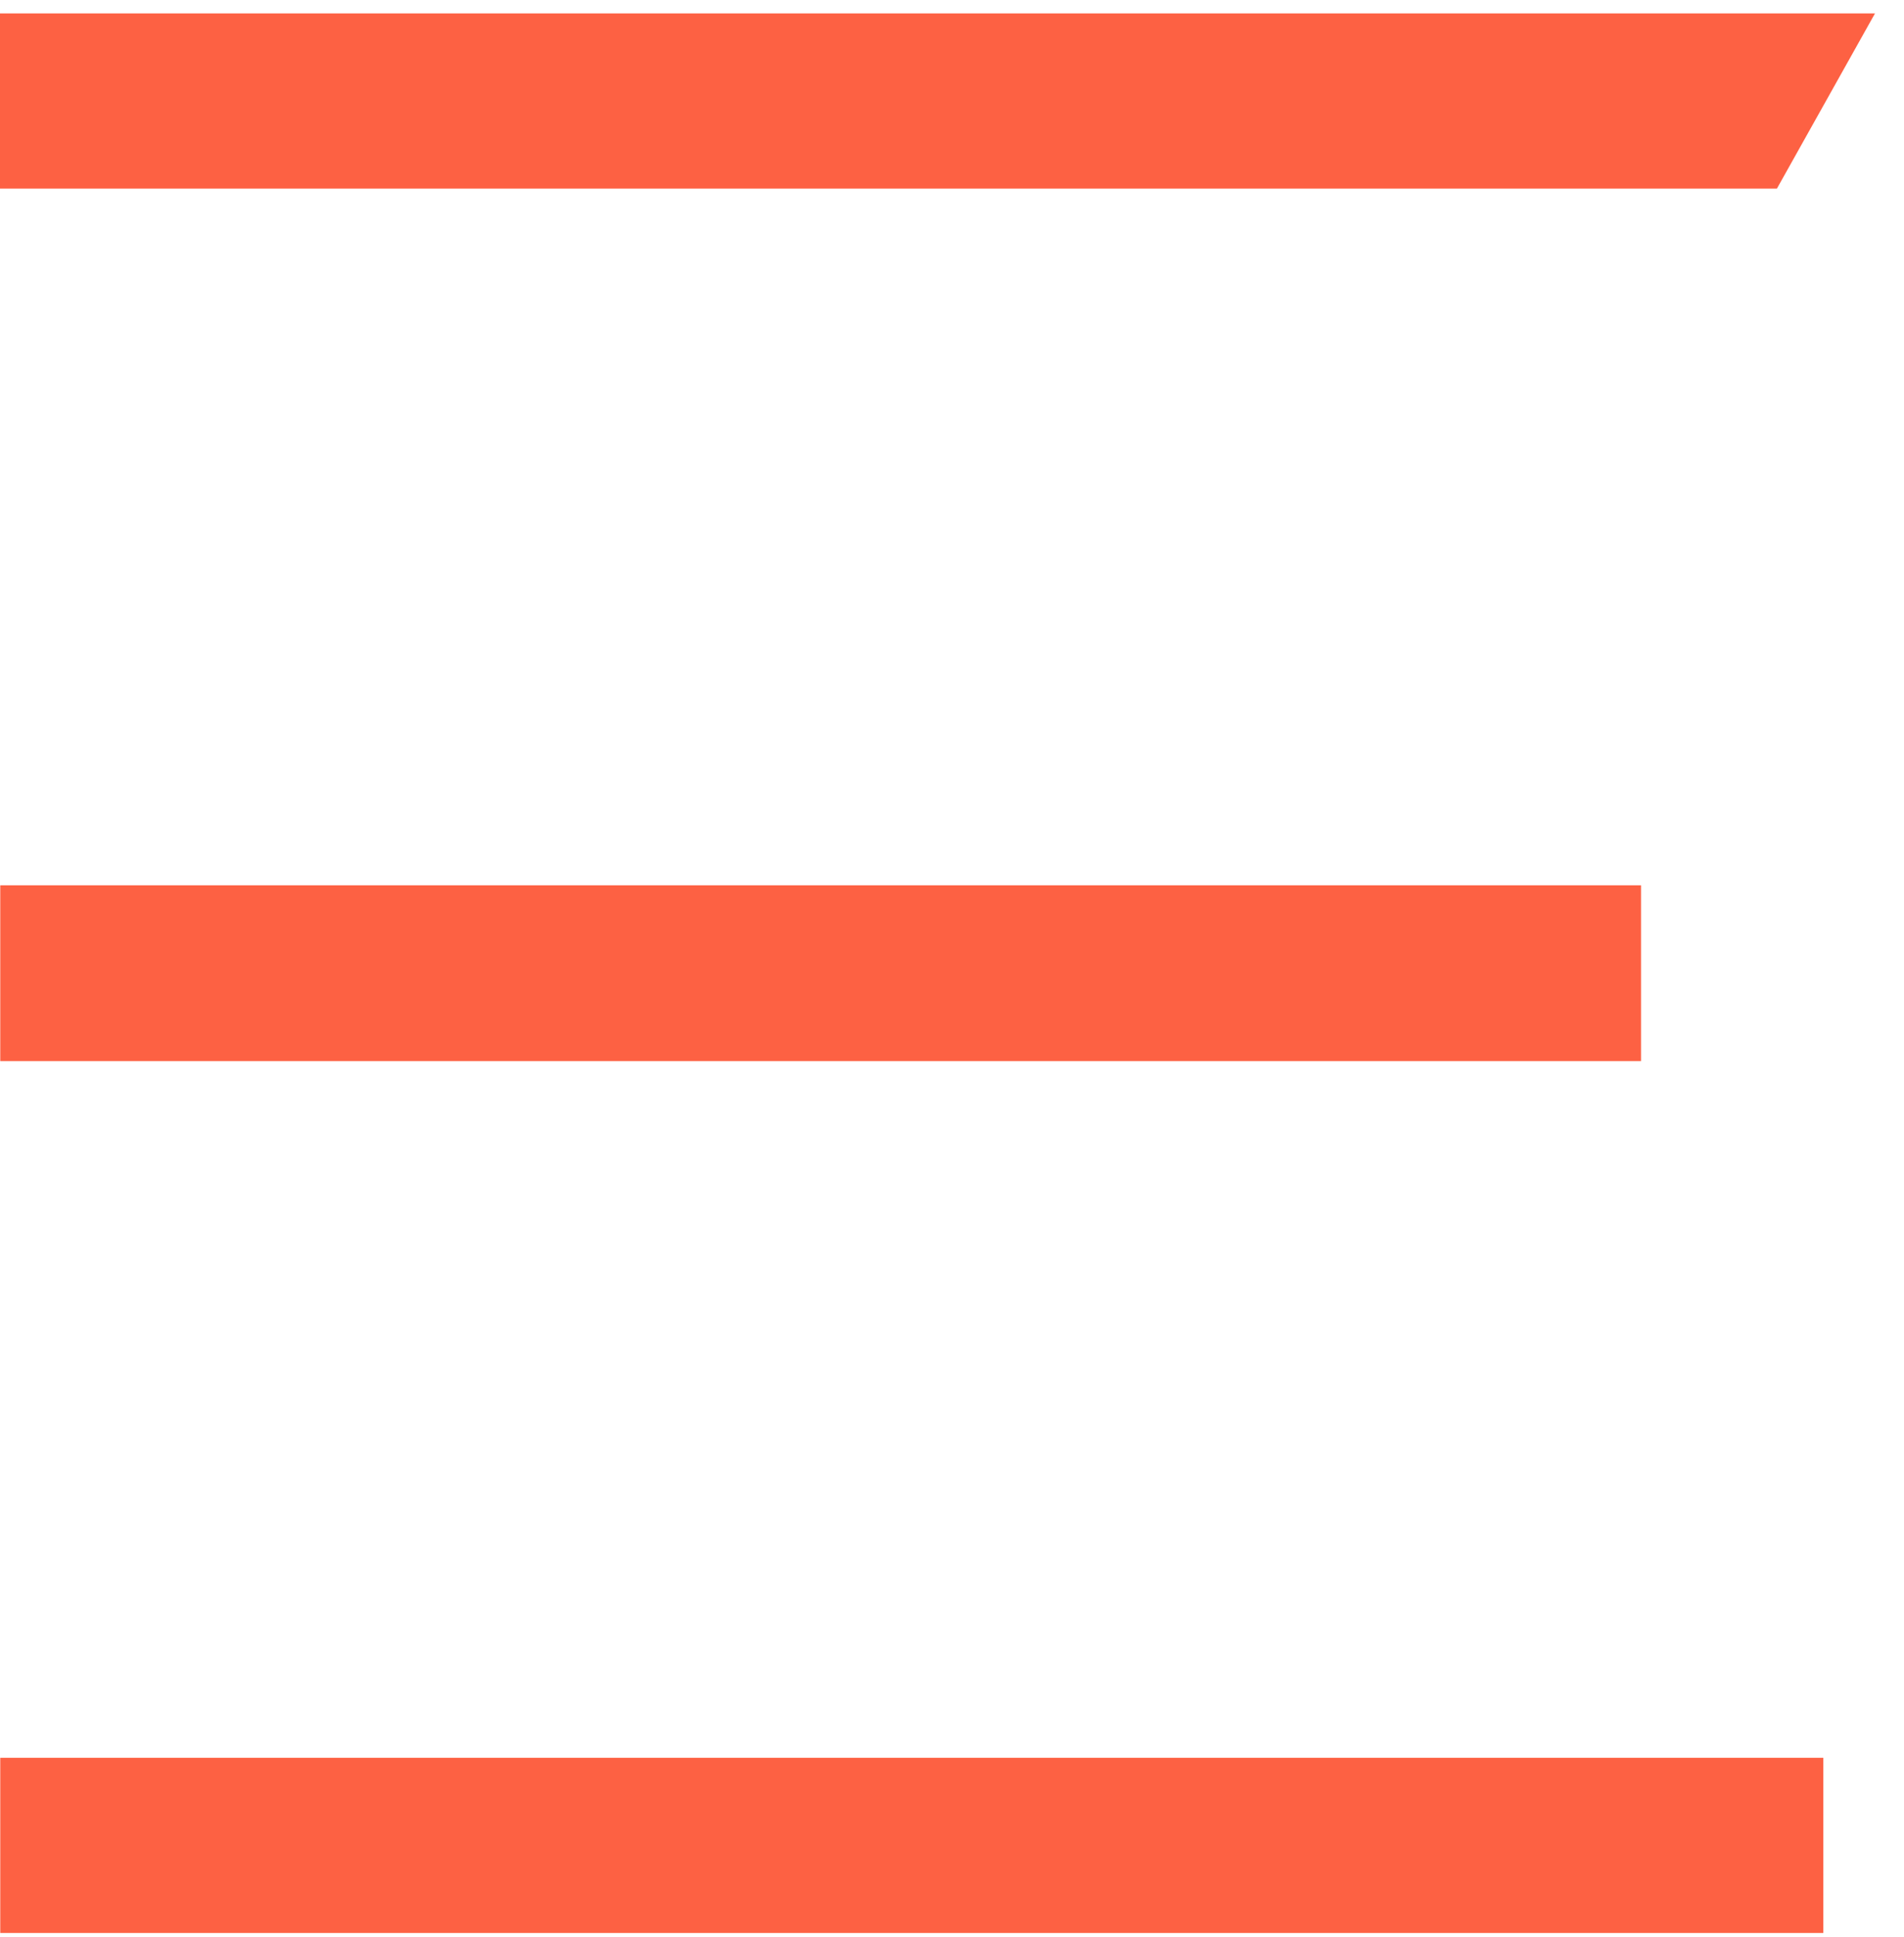
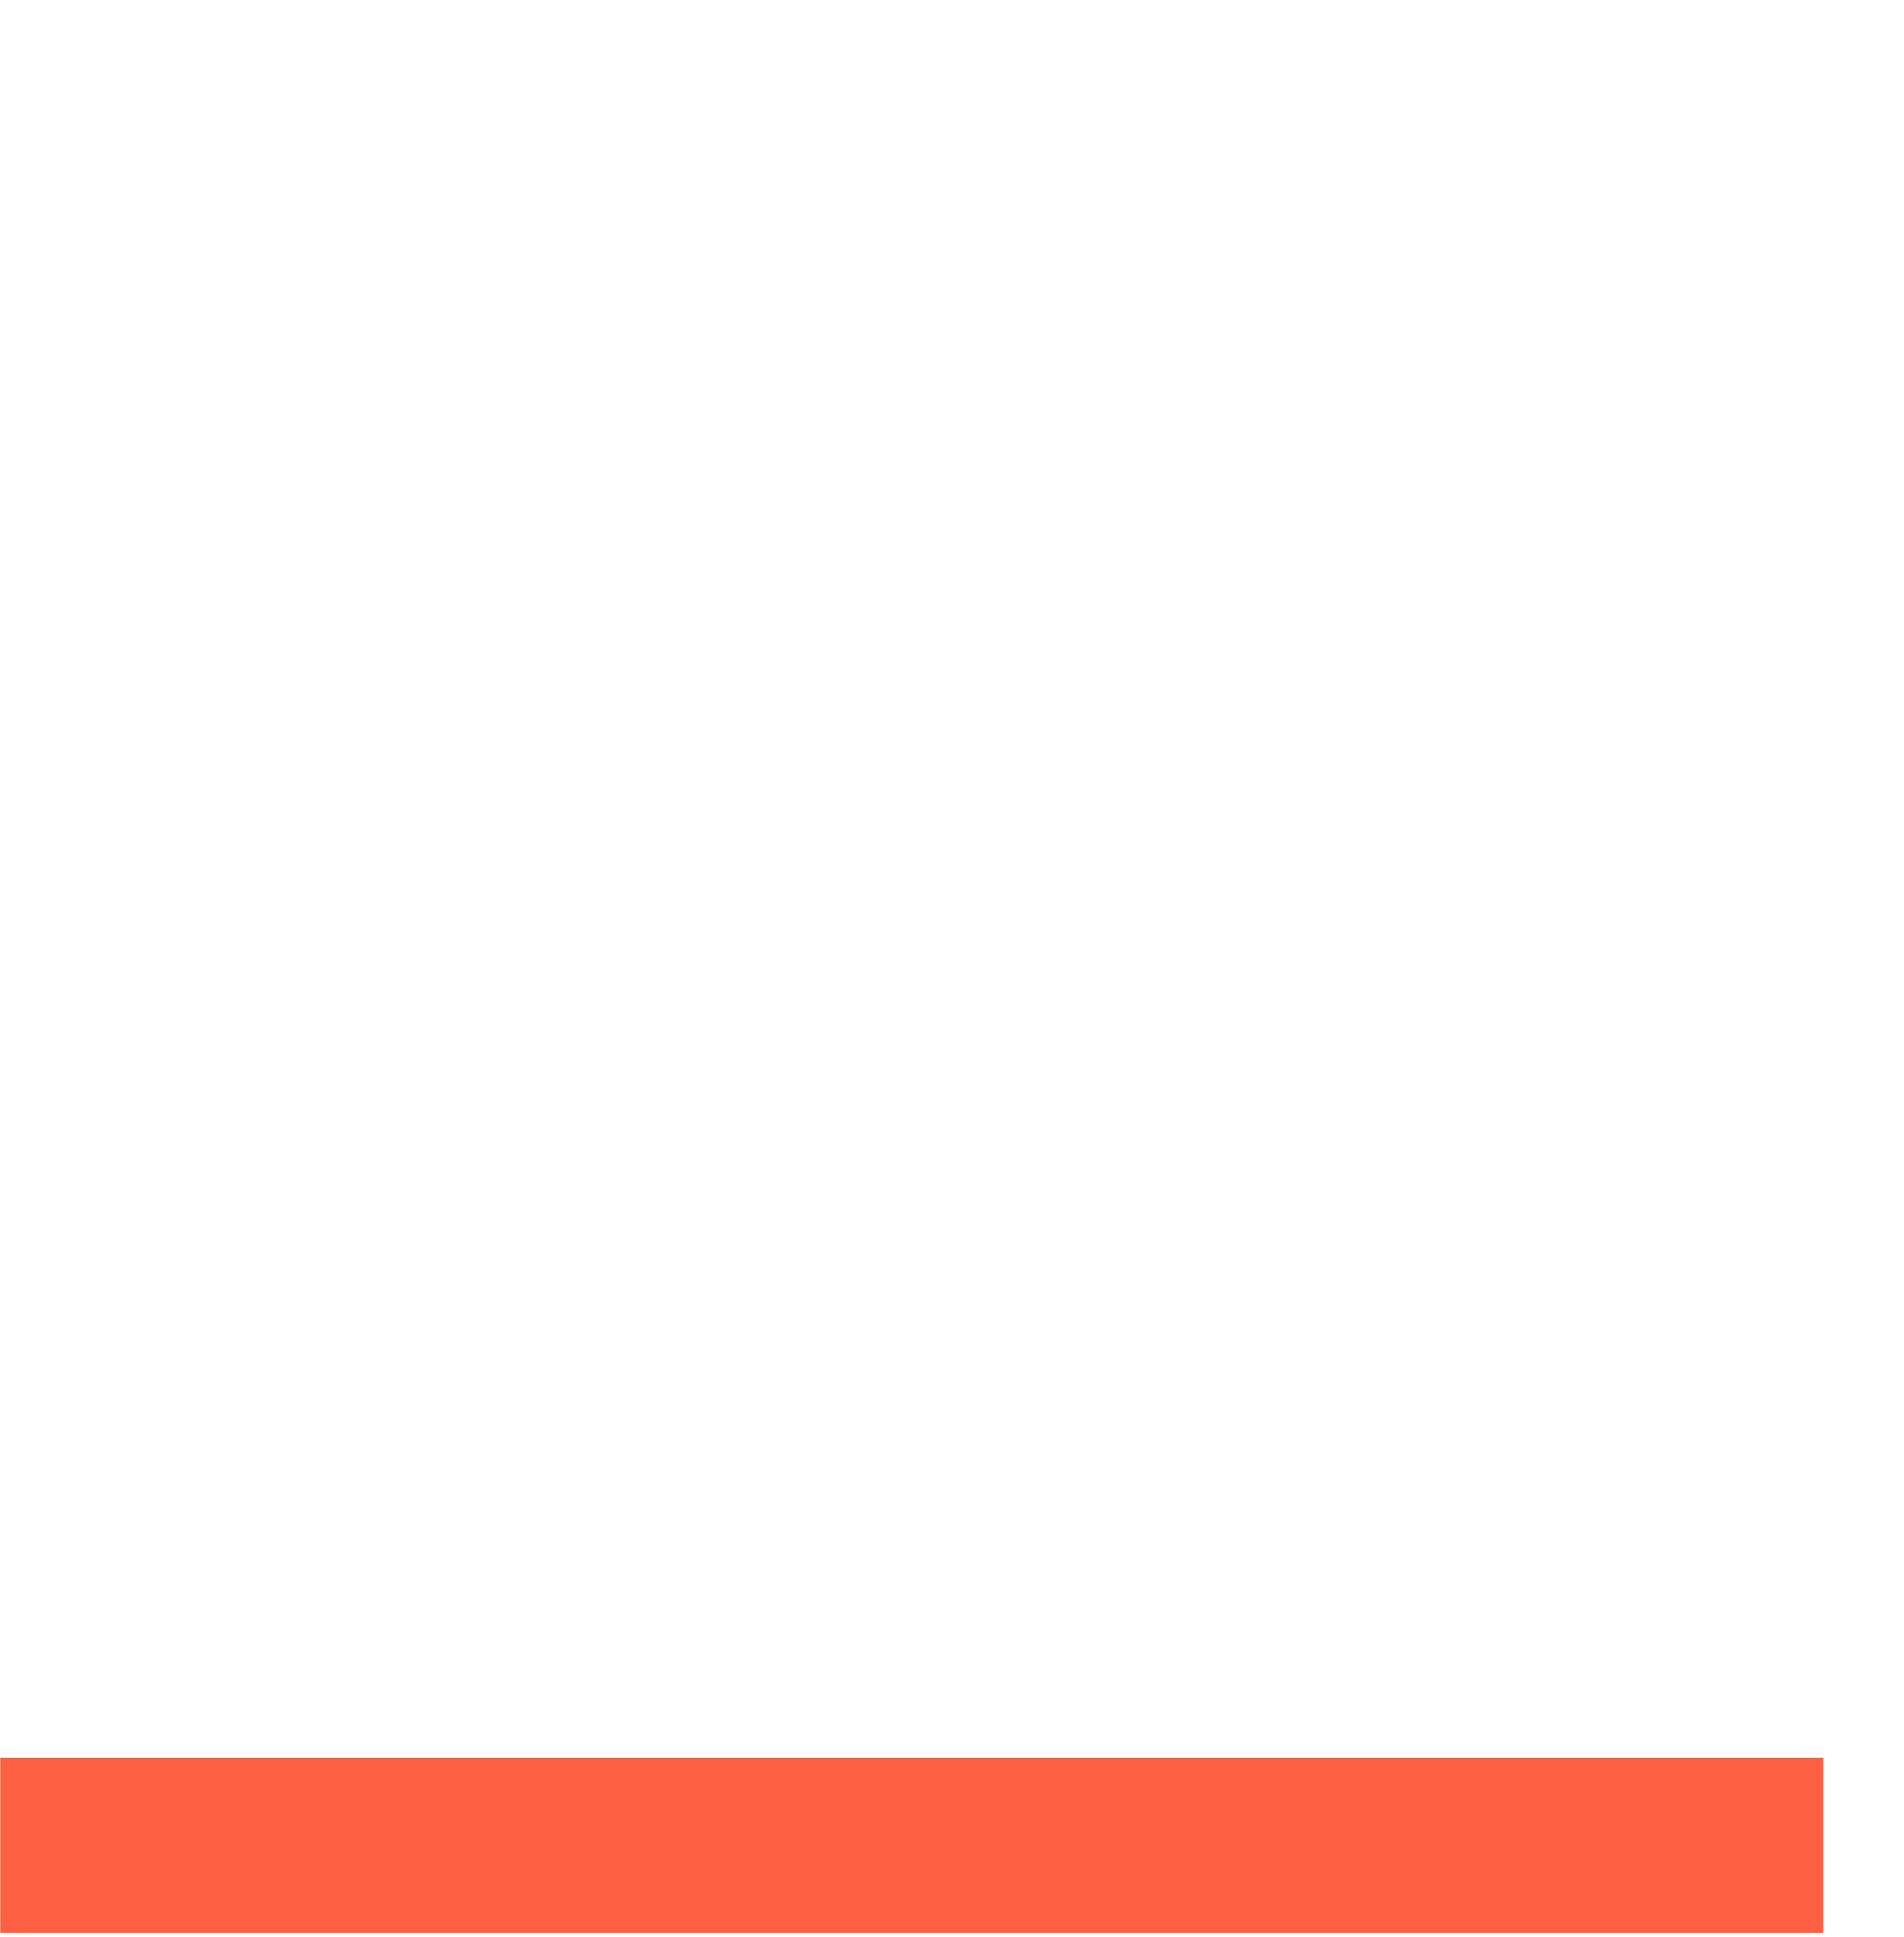
<svg xmlns="http://www.w3.org/2000/svg" width="59" height="60" viewBox="0 0 59 60" fill="none">
  <path d="M56.5 59.867V54.441C37.669 54.441 18.839 54.441 0.008 54.441V59.867H56.5Z" fill="#FD6143" />
-   <path d="M50.851 27.419C33.879 27.419 16.948 27.419 0.008 27.419V32.863C16.948 32.863 33.895 32.863 50.851 32.863V27.419Z" fill="#FD6143" />
-   <path d="M0.008 5.841C18.362 5.841 36.74 5.841 55.062 5.841L58.101 0.416C40.102 0.416 17.942 0.416 0 0.416V5.841H0.008Z" fill="#FD6143" />
</svg>